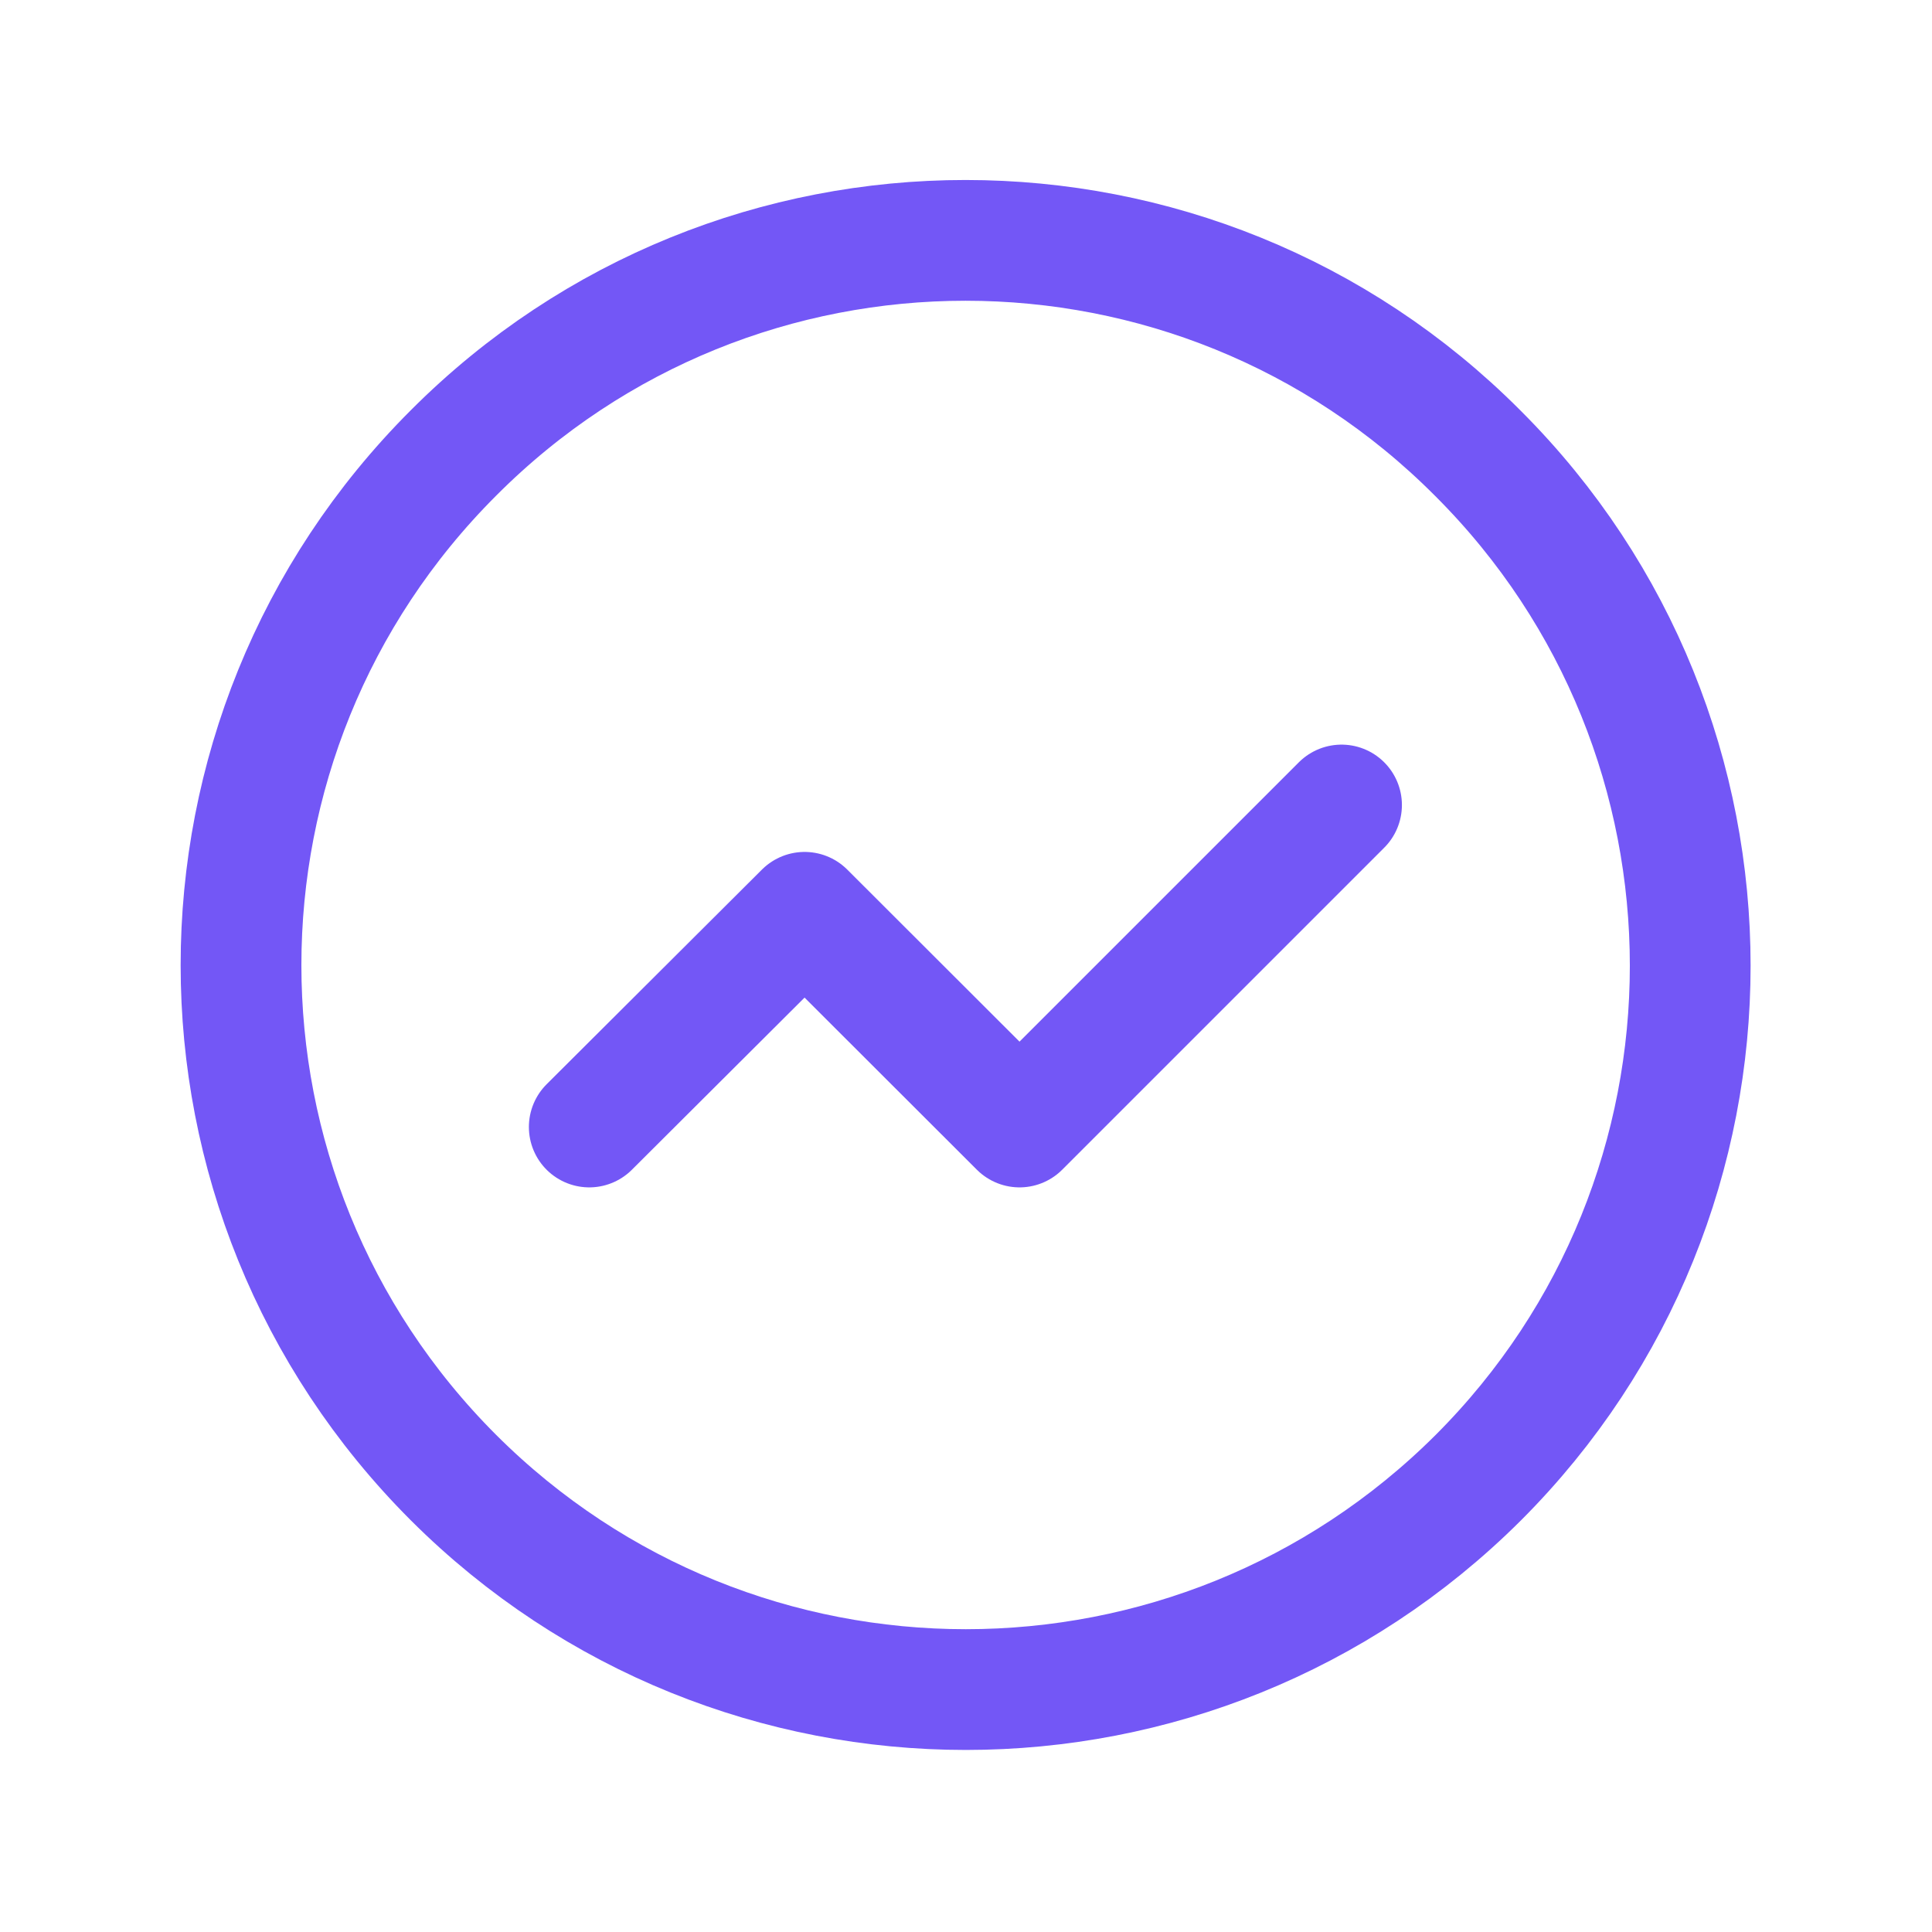
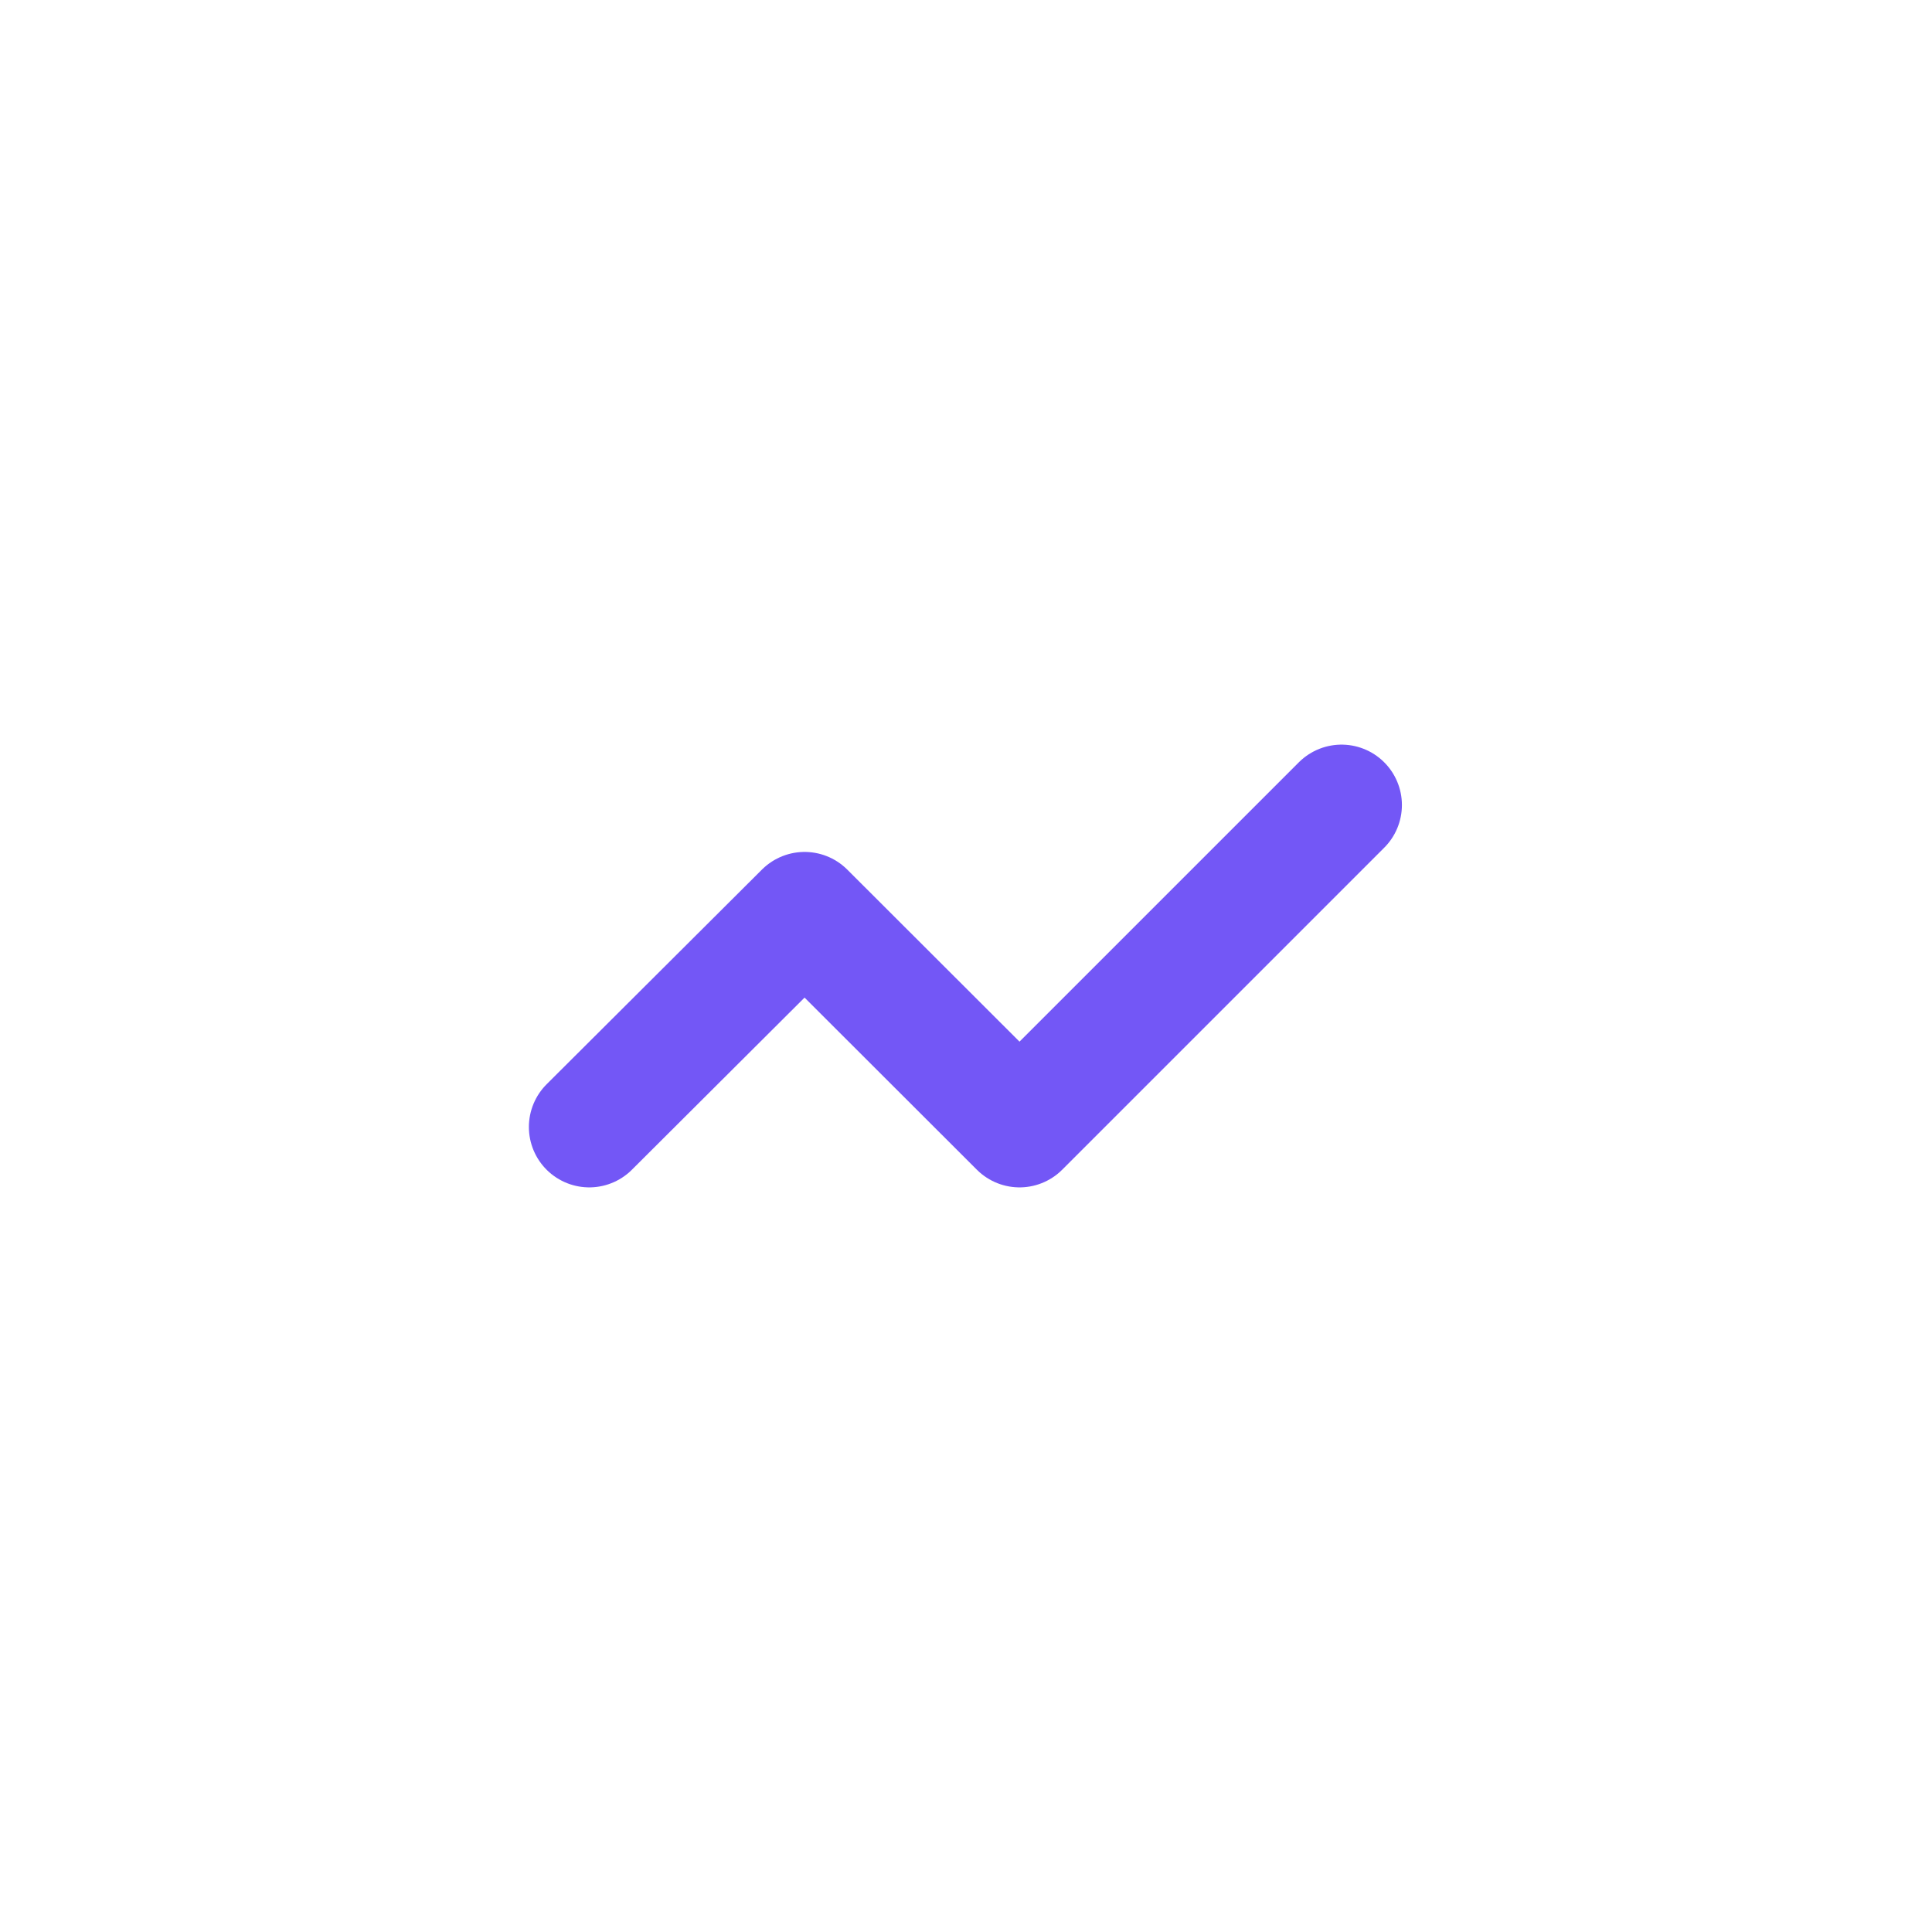
<svg xmlns="http://www.w3.org/2000/svg" viewBox="0 0 24 24">
  <g stroke-linecap="round" stroke-width="1.5" stroke="#7357F6" fill="none" stroke-linejoin="round">
    <path d="M16.665 10l-4 4 -2.67-2.667L7.32 14" />
-     <path d="M18.364 5.636c3.51 3.51 3.51 9.21 0 12.72 -3.52 3.51-9.213 3.51-12.73 0 -3.52-3.52-3.52-9.213 0-12.73 3.51-3.52 9.21-3.52 12.72 0" />
  </g>
-   <path fill="none" d="M0 0h24v24H0V0Z" />
</svg>